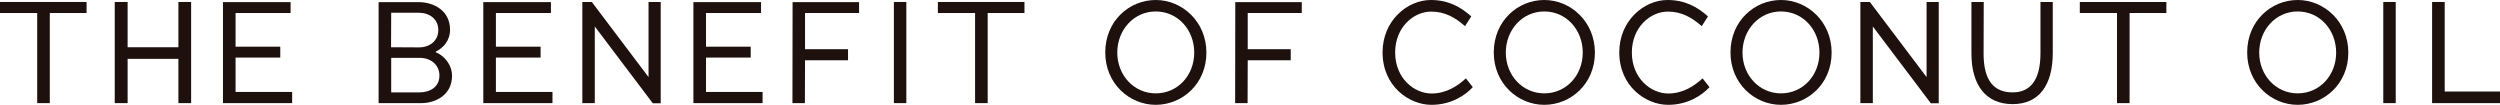
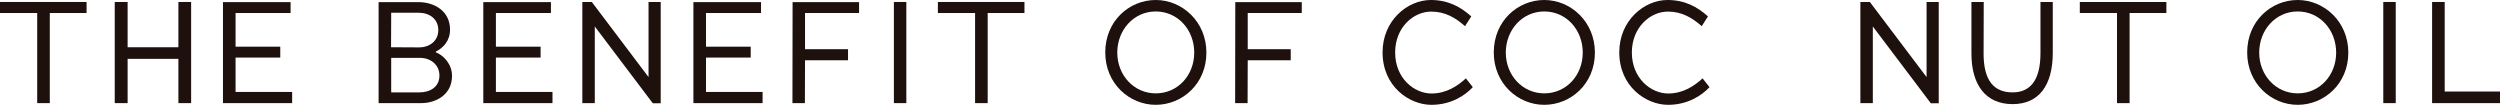
<svg xmlns="http://www.w3.org/2000/svg" version="1.1" id="レイヤー_1" x="0px" y="0px" width="371.064px" height="15.558px" viewBox="0 0 371.064 15.558" enable-background="new 0 0 371.064 15.558" xml:space="preserve">
  <path fill="#1E100C" d="M7.391,1.932v13.375H5.522V1.932H0V0.294h12.85v1.638H7.391z" />
  <path fill="#1E100C" d="M26.479,15.306V8.734h-7.538v6.572H17.03V0.294h1.911v6.719h7.538V0.294h1.89v15.012H26.479z" />
  <path fill="#1E100C" d="M33.095,15.306V0.315h10.036v1.617h-8.167v4.997h6.635v1.616h-6.635v5.102h8.398v1.659H33.095z" />
  <path fill="#1E100C" d="M62.536,15.306h-6.341V0.315h5.921c2.373,0,4.682,1.344,4.682,4.073c0,1.701-1.029,2.729-2.121,3.275  l0.021,0.105c1.197,0.462,2.394,1.806,2.394,3.486C67.092,14.109,64.635,15.306,62.536,15.306z M62.137,1.89h-4.073  c0,1.301-0.021,3.821-0.021,5.123c1.449,0,2.75,0.021,4.22,0.021c1.407,0,2.792-0.903,2.792-2.562S63.753,1.89,62.137,1.89z   M62.326,8.587h-4.262v5.124h4.199c1.596,0,2.96-0.819,2.96-2.499C65.223,9.637,63.942,8.587,62.326,8.587z" />
  <path fill="#1E100C" d="M71.735,15.306V0.315h10.036v1.617h-8.167v4.997h6.635v1.616h-6.635v5.102h8.398v1.659H71.735z" />
  <path fill="#1E100C" d="M96.89,15.327l-8.608-11.4v11.38h-1.848V0.294h1.407l8.419,11.149V0.294h1.806v15.033H96.89z" />
  <path fill="#1E100C" d="M102.919,15.306V0.315h10.036v1.617h-8.167v4.997h6.635v1.616h-6.635v5.102h8.398v1.659H102.919z" />
  <path fill="#1E100C" d="M119.487,1.932v5.375h6.383v1.637h-6.383c0,1.596-0.021,4.767-0.021,6.362h-1.848l0.021-14.991h9.868v1.617  H119.487z" />
  <path fill="#1E100C" d="M132.675,15.306V0.294h1.848v15.012H132.675z" />
  <path fill="#1E100C" d="M146.597,1.932v13.375h-1.869V1.932h-5.522V0.294h12.85v1.638H146.597z" />
  <path fill="#1E100C" d="M171.544,15.558c-3.905,0-7.496-3.149-7.496-7.769c0-4.704,3.59-7.79,7.496-7.79  c3.926,0,7.517,3.212,7.517,7.811C179.061,12.451,175.471,15.558,171.544,15.558z M171.544,1.701c-3.254,0-5.711,2.729-5.711,6.11  c0,3.338,2.457,6.046,5.711,6.046c3.275,0,5.711-2.687,5.711-6.046C177.255,4.43,174.82,1.701,171.544,1.701z" />
  <path fill="#1E100C" d="M185.195,1.932v5.375h6.382v1.637h-6.382c0,1.596-0.021,4.767-0.021,6.362h-1.848l0.021-14.991h9.869v1.617  H185.195z" />
  <path fill="#1E100C" d="M218.583,12.955c-1.113,1.196-3.191,2.604-6.131,2.604c-3.255,0-7.244-2.708-7.244-7.79  c0-4.724,3.695-7.769,7.16-7.769c2.582,0,4.451,1.029,6.004,2.436l-0.924,1.449c-1.406-1.239-2.939-2.163-5.018-2.163  c-2.666,0-5.354,2.373-5.354,6.068c0,3.842,2.834,6.088,5.396,6.088c2.226,0,3.884-1.133,5.103-2.246l1.008,1.281V12.955z" />
  <path fill="#1E100C" d="M229.21,15.558c-3.906,0-7.496-3.149-7.496-7.769c0-4.704,3.59-7.79,7.496-7.79  c3.926,0,7.516,3.212,7.516,7.811C236.726,12.451,233.136,15.558,229.21,15.558z M229.21,1.701c-3.255,0-5.711,2.729-5.711,6.11  c0,3.338,2.456,6.046,5.711,6.046c3.275,0,5.711-2.687,5.711-6.046C234.921,4.43,232.486,1.701,229.21,1.701z" />
  <path fill="#1E100C" d="M253.716,12.955c-1.113,1.196-3.191,2.604-6.131,2.604c-3.255,0-7.244-2.708-7.244-7.79  c0-4.724,3.695-7.769,7.16-7.769c2.582,0,4.451,1.029,6.004,2.436l-0.924,1.449c-1.406-1.239-2.939-2.163-5.018-2.163  c-2.666,0-5.354,2.373-5.354,6.068c0,3.842,2.834,6.088,5.396,6.088c2.226,0,3.884-1.133,5.103-2.246l1.008,1.281V12.955z" />
-   <path fill="#1E100C" d="M264.343,15.558c-3.904,0-7.495-3.149-7.495-7.769c0-4.704,3.591-7.79,7.495-7.79  c3.927,0,7.518,3.212,7.518,7.811C271.861,12.451,268.27,15.558,264.343,15.558z M264.343,1.701c-3.254,0-5.711,2.729-5.711,6.11  c0,3.338,2.457,6.046,5.711,6.046c3.275,0,5.711-2.687,5.711-6.046C270.054,4.43,267.619,1.701,264.343,1.701z" />
  <path fill="#1E100C" d="M286.582,15.327l-8.607-11.4v11.38h-1.848V0.294h1.406l8.42,11.149V0.294h1.805v15.033H286.582z" />
  <path fill="#1E100C" d="M298.72,15.454c-4.01,0-6.109-2.877-6.109-7.517V0.294h1.826l-0.021,7.664c0,4.01,1.532,5.753,4.304,5.753  c2.604,0,4.137-1.784,4.137-5.795V0.294h1.826v7.538C304.683,12.703,302.605,15.454,298.72,15.454z" />
  <path fill="#1E100C" d="M316.087,1.932v13.375h-1.869V1.932h-5.521V0.294h12.85v1.638H316.087z" />
  <path fill="#1E100C" d="M341.035,15.558c-3.905,0-7.496-3.149-7.496-7.769c0-4.704,3.591-7.79,7.496-7.79  c3.926,0,7.517,3.212,7.517,7.811C348.551,12.451,344.96,15.558,341.035,15.558z M341.035,1.701c-3.254,0-5.711,2.729-5.711,6.11  c0,3.338,2.457,6.046,5.711,6.046c3.275,0,5.711-2.687,5.711-6.046C346.746,4.43,344.31,1.701,341.035,1.701z" />
  <path fill="#1E100C" d="M353.741,15.306V0.294h1.848v15.012H353.741z" />
  <path fill="#1E100C" d="M360.986,15.306V0.294h1.869v13.291h8.209v1.722H360.986z" />
</svg>